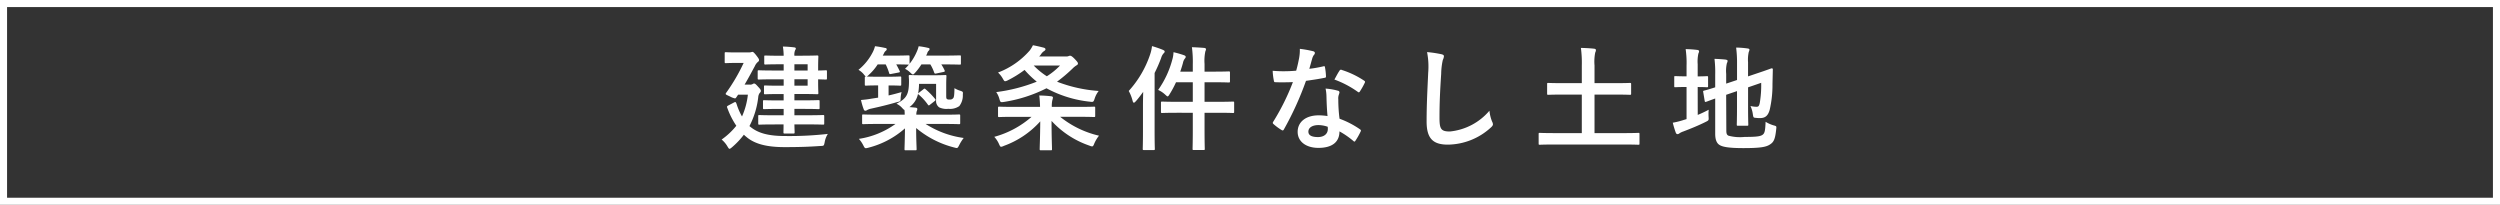
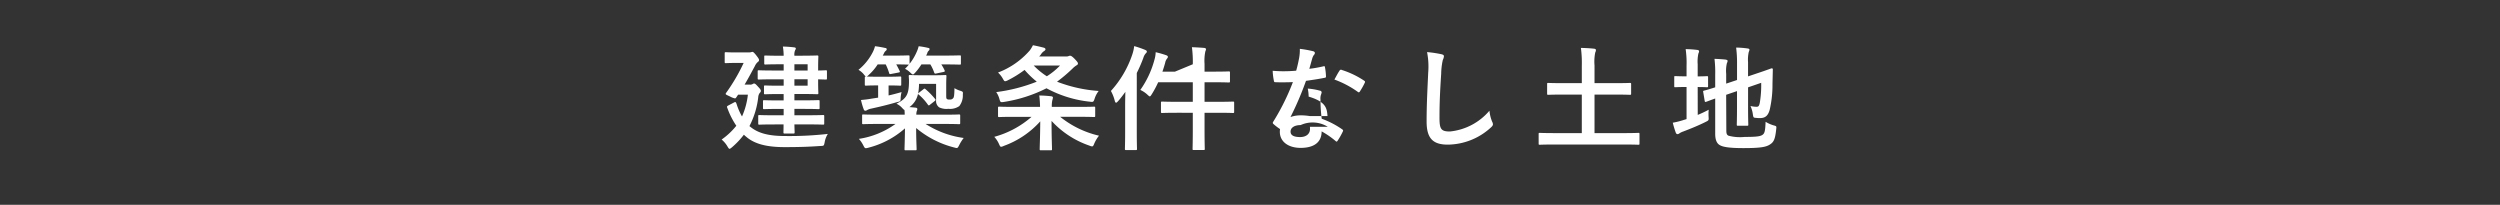
<svg xmlns="http://www.w3.org/2000/svg" width="354" height="29" viewBox="0 0 354 29">
  <rect x="0" y="0" width="354" height="29" fill="#333333" stroke="none" />
  <g id="グループ_1215" data-name="グループ 1215" transform="translate(-218 -440)">
-     <path id="パス_1938" data-name="パス 1938" d="M56.952,11.616c0,.7-.016,1.072-.016,1.1,0,.176.016.192.192.192h1.216c.16,0,.176-.016.176-.192,0-.064-.016-.4-.032-1.1h1.888c1.536,0,2.064.032,2.16.032.16,0,.176-.016.176-.192V10.48c0-.176-.016-.192-.176-.192-.1,0-.624.032-2.16.032H58.488v-.9h1.344c1.44,0,1.936.032,2.032.032.176,0,.192-.016.192-.176V8.352c0-.16-.016-.176-.192-.176-.1,0-.592.032-2.032.032H58.488v-.9h.928c1.472,0,2.176.032,2.272.032.176,0,.192-.016.192-.176,0-.08-.032-.544-.032-1.552V5.232c.5.016.992.032,1.072.032.16,0,.176-.016.176-.176v-.96c0-.16-.016-.176-.176-.176-.08,0-.576.032-1.072.032V3.616c0-1.008.032-1.488.032-1.584,0-.16-.016-.176-.192-.176-.1,0-.8.032-2.272.032h-.928a1.589,1.589,0,0,1,.1-.768.562.562,0,0,0,.1-.256c0-.1-.1-.144-.256-.16A15.364,15.364,0,0,0,56.856.592a8.675,8.675,0,0,1,.112,1.3h-.592c-1.424,0-1.888-.032-1.984-.032-.16,0-.176.016-.176.176V2.96c0,.16.016.176.176.176.1,0,.56-.032,1.984-.032h.592v.88h-1.44c-1.472,0-1.968-.032-2.064-.032-.16,0-.176.016-.176.176v.944c0,.176.016.192.176.192.1,0,.592-.032,2.064-.032h1.44v.9H56.1c-1.248,0-1.648-.032-1.744-.032-.16,0-.176.016-.176.176v.9c0,.16.016.176.176.176.1,0,.5-.032,1.744-.032h.864v.9h-.7c-1.44,0-1.952-.032-2.048-.032-.16,0-.176.016-.176.176V9.28c0,.16.016.176.176.176.1,0,.608-.032,2.048-.032h.7v.9h-1.28c-1.52,0-2.048-.032-2.144-.032-.16,0-.176.016-.176.192v.976c0,.176.016.192.176.192.1,0,.624-.032,2.144-.032ZM60.36,6.128H58.488v-.9H60.36Zm0-3.024v.88H58.488V3.1Zm-8.24,8.752a11.72,11.72,0,0,0,1.248-4.112,1.146,1.146,0,0,1,.192-.56c.128-.128.176-.192.176-.32s-.064-.24-.384-.576c-.32-.368-.448-.464-.576-.464-.08,0-.112.032-.208.08a.63.63,0,0,1-.368.08h-.768C52.04,4.96,52.52,4.032,52.888,3.36a1.58,1.58,0,0,1,.432-.592c.1-.08.16-.128.16-.272s-.144-.336-.416-.688c-.32-.4-.432-.464-.528-.464a.844.844,0,0,0-.192.048,1.629,1.629,0,0,1-.352.032H50.248c-1.04,0-1.36-.032-1.456-.032-.16,0-.176.016-.176.192V2.768c0,.16.016.176.176.176.1,0,.416-.032,1.456-.032H51.3A26.13,26.13,0,0,1,48.856,7.1a.352.352,0,0,0-.1.192c0,.1.16.16.64.384a2.286,2.286,0,0,0,.672.256c.08,0,.128-.048.192-.144l.256-.384H51.9a10.289,10.289,0,0,1-.832,3.088A8.823,8.823,0,0,1,50.3,8.72c-.112-.272-.128-.336-.4-.192l-.784.416c-.208.112-.208.16-.1.416a11.254,11.254,0,0,0,1.248,2.448,10.213,10.213,0,0,1-2.08,1.952,3.7,3.7,0,0,1,.832.992c.128.208.192.32.288.32.08,0,.176-.08.352-.224a11.573,11.573,0,0,0,1.68-1.776,2.738,2.738,0,0,0,.32.288c1.408,1.232,3.5,1.472,5.472,1.472,2.064,0,3.44-.048,5.04-.16.5-.016.5-.016.608-.544a3.163,3.163,0,0,1,.448-1.168,48.135,48.135,0,0,1-6.08.3c-2.48,0-3.9-.464-4.944-1.344ZM76.136,7.12a1.2,1.2,0,0,0-.128.112,8.194,8.194,0,0,0,.128-1.36h2.416v2.32A1.1,1.1,0,0,0,78.984,9.2a2.4,2.4,0,0,0,1.3.208,2.3,2.3,0,0,0,1.552-.384,2.442,2.442,0,0,0,.5-1.616c.032-.4.048-.416-.368-.56a3.257,3.257,0,0,1-.816-.368c-.016.976-.064,1.264-.16,1.392a.561.561,0,0,1-.512.224c-.224,0-.3,0-.416-.1-.08-.064-.08-.224-.08-.576V6c0-.736.032-1.088.032-1.2,0-.16-.016-.176-.176-.176-.112,0-.464.032-1.6.032H76.424c-1.12,0-1.456-.032-1.568-.032-.16,0-.176.016-.176.176,0,.112.032.32.032.672,0,1.872-.32,2.48-1.776,3.216a2.419,2.419,0,0,1,.816.608c.16.16.24.256.32.272a4.838,4.838,0,0,1,.032.672H70.3c-1.456,0-1.952-.032-2.048-.032-.16,0-.176.016-.176.16v1.04c0,.16.016.176.176.176.1,0,.592-.032,2.048-.032h2.5a11.928,11.928,0,0,1-5.184,2.112,4.129,4.129,0,0,1,.624.912c.24.464.24.464.736.336a12.429,12.429,0,0,0,5.168-2.736c-.016,1.648-.064,2.656-.064,2.928,0,.16.016.176.16.176h1.376c.16,0,.176-.016.176-.176,0-.272-.064-1.36-.064-2.976A13.566,13.566,0,0,0,81.1,14.88c.48.128.48.144.72-.32a6.112,6.112,0,0,1,.64-1.024,13.262,13.262,0,0,1-5.392-1.984h2.672c1.456,0,1.952.032,2.048.032.16,0,.176-.016.176-.176v-1.04c0-.144-.016-.16-.176-.16-.1,0-.592.032-2.048.032H75.752a1.565,1.565,0,0,1,.064-.512.788.788,0,0,0,.08-.288c0-.1-.08-.176-.224-.192-.3-.032-.592-.064-.9-.08A3.046,3.046,0,0,0,75.992,7.28a.222.222,0,0,0,.112.128,7.347,7.347,0,0,1,1.28,1.408c.064.08.1.112.128.112.048,0,.1-.032.176-.1l.64-.5c.176-.144.192-.176.08-.32a10.714,10.714,0,0,0-1.328-1.36c-.08-.064-.112-.1-.16-.1s-.1.032-.176.1Zm-7.68-1.168c0,.16.016.176.192.176.1,0,.432-.032,1.536-.032h.16V7.824l-.928.144c-.544.1-.976.144-1.5.192A9.463,9.463,0,0,0,68.3,9.472c.048.144.128.208.224.208a.47.47,0,0,0,.272-.1,1.858,1.858,0,0,1,.528-.192c1.248-.272,2.384-.544,3.7-.928.5-.112.5-.112.512-.64a4.22,4.22,0,0,1,.128-.784c-.656.192-1.264.352-1.84.48V6.1h.08c1.088,0,1.44.032,1.536.032.16,0,.176-.016.176-.176V5.008c0-.16-.016-.176-.176-.176-.1,0-.448.032-1.536.032H70.184c-.88,0-1.28-.016-1.456-.032a1.132,1.132,0,0,0,.32-.256A7.357,7.357,0,0,0,70.28,3.12h1.136a7.11,7.11,0,0,1,.48,1.216c.048.176.1.176.336.128l.992-.192c.208-.032.24-.08.16-.24-.16-.32-.3-.624-.48-.912,1.216,0,1.616.032,1.712.032h.08c-.176.208-.352.4-.544.592a2.859,2.859,0,0,1,.72.512c.208.192.3.288.4.288.08,0,.16-.08.32-.256a8.272,8.272,0,0,0,.88-1.168h1.264a5.794,5.794,0,0,1,.544,1.152c.064.16.1.176.32.128l.992-.208c.208-.048.224-.1.16-.24a5.9,5.9,0,0,0-.464-.832h.3c1.632,0,2.208.032,2.3.032.16,0,.176-.016.176-.176V2.032c0-.176-.016-.192-.176-.192-.1,0-.672.032-2.3.032H77.144l.144-.3a.773.773,0,0,1,.224-.4.28.28,0,0,0,.112-.224c0-.112-.064-.144-.24-.176a10.77,10.77,0,0,0-1.3-.224,4.483,4.483,0,0,1-.272.784A7.47,7.47,0,0,1,74.792,3.04V2.032c0-.176-.016-.192-.176-.192-.1,0-.512.032-1.856.032H71c.048-.1.112-.192.16-.3a.94.94,0,0,1,.256-.368c.1-.08.144-.128.144-.224,0-.128-.08-.176-.24-.192A13.664,13.664,0,0,0,69.9.544a4.111,4.111,0,0,1-.272.752A7.735,7.735,0,0,1,67.56,3.888a2.8,2.8,0,0,1,.768.656,1.155,1.155,0,0,0,.288.288c-.144,0-.16.032-.16.176ZM93.144,2a2.339,2.339,0,0,0,.256-.3,1.416,1.416,0,0,1,.416-.448c.144-.1.224-.16.224-.272,0-.1-.08-.176-.224-.224-.5-.128-.96-.24-1.552-.352a5.038,5.038,0,0,1-.432.72A11.239,11.239,0,0,1,87.32,4.272a3.579,3.579,0,0,1,.688.88c.144.256.208.352.32.352a1.1,1.1,0,0,0,.368-.128A15.335,15.335,0,0,0,91.08,3.9a13.015,13.015,0,0,0,1.728,1.664A23.533,23.533,0,0,1,87.064,7.04a3.152,3.152,0,0,1,.448.96c.144.5.16.5.656.432A20.278,20.278,0,0,0,94.184,6.5a16.442,16.442,0,0,0,6.144,1.9c.48.064.512.048.672-.432a3.383,3.383,0,0,1,.576-1.088,20.139,20.139,0,0,1-5.9-1.312,21.841,21.841,0,0,0,2.192-1.856,2.922,2.922,0,0,1,.576-.464c.144-.08.192-.144.192-.272,0-.112-.1-.256-.5-.672-.352-.352-.5-.416-.624-.416a.687.687,0,0,0-.224.064A.877.877,0,0,1,96.952,2ZM96.1,3.28A9.75,9.75,0,0,1,94.232,4.8a10.175,10.175,0,0,1-1.856-1.52Zm-4.032,7.264a13.34,13.34,0,0,1-5.28,2.832,3.553,3.553,0,0,1,.672,1.024c.128.272.176.384.3.384a1.153,1.153,0,0,0,.384-.128A12.7,12.7,0,0,0,93.3,11.184c-.016,2.24-.08,3.568-.08,3.92,0,.16.016.176.192.176h1.376c.16,0,.176-.016.176-.176,0-.352-.064-1.744-.064-3.984a12.945,12.945,0,0,0,5.36,3.5,1.42,1.42,0,0,0,.368.112c.144,0,.208-.112.32-.4a4.839,4.839,0,0,1,.672-1.12,13.618,13.618,0,0,1-5.5-2.672h2.752c1.44,0,1.936.032,2.032.032.16,0,.176-.016.176-.176V9.28c0-.16-.016-.176-.176-.176-.1,0-.592.032-2.032.032H94.936A3.9,3.9,0,0,1,95,8.24a3.9,3.9,0,0,0,.1-.416c0-.08-.08-.176-.24-.192-.544-.064-1.12-.1-1.7-.112a14.986,14.986,0,0,1,.112,1.616H89.544c-1.44,0-1.936-.032-2.032-.032-.176,0-.192.016-.192.176V10.4c0,.16.016.176.192.176.1,0,.592-.032,2.032-.032Zm22.832-6.4h-1.776c.144-.416.272-.832.384-1.232a1.378,1.378,0,0,1,.288-.64.324.324,0,0,0,.1-.224c0-.1-.08-.176-.272-.24a13.364,13.364,0,0,0-1.456-.416,4.06,4.06,0,0,1-.176,1.072,13.3,13.3,0,0,1-2,4.272,3.674,3.674,0,0,1,.992.656c.176.16.272.256.352.256s.16-.112.288-.32a14.126,14.126,0,0,0,.9-1.68H114.9V8.416H112.76c-1.568,0-2.1-.032-2.192-.032-.16,0-.176.016-.176.176V9.808c0,.176.016.192.176.192.1,0,.624-.032,2.192-.032H114.9V12.3c0,1.792-.032,2.672-.032,2.768,0,.16.016.176.176.176h1.376c.16,0,.176-.016.176-.176,0-.08-.032-.992-.032-2.784V9.968h1.824c1.568,0,2.1.032,2.192.032.16,0,.176-.016.176-.192V8.56c0-.16-.016-.176-.176-.176-.1,0-.624.032-2.192.032h-1.824V5.648h1.36c1.456,0,1.952.032,2.048.032.176,0,.192-.016.192-.176V4.288c0-.16-.016-.176-.192-.176-.1,0-.592.032-2.048.032h-1.36V3.056a6.433,6.433,0,0,1,.112-1.776,1.219,1.219,0,0,0,.1-.32c0-.08-.112-.16-.256-.176-.56-.048-1.136-.08-1.744-.1A15.9,15.9,0,0,1,114.9,3.1Zm-7.056,8.48c0,1.584-.032,2.352-.032,2.448,0,.16.016.176.176.176h1.36c.16,0,.176-.016.176-.176,0-.08-.032-.864-.032-2.448V4.336a20.878,20.878,0,0,0,.928-2.128,1.624,1.624,0,0,1,.336-.64c.128-.112.16-.176.16-.288,0-.08-.08-.144-.256-.224a14.3,14.3,0,0,0-1.536-.528,5.616,5.616,0,0,1-.272,1.2,14.543,14.543,0,0,1-3.024,5.152,5.717,5.717,0,0,1,.544,1.376q.072.288.192.288c.064,0,.144-.08.272-.208.368-.416.7-.864,1.04-1.328-.016.688-.032,1.376-.032,1.952Zm26.128-2.192a8.246,8.246,0,0,0-1.264-.1c-1.808,0-2.96.944-2.96,2.336,0,1.376,1.184,2.272,2.944,2.272,1.824,0,2.976-.736,2.976-2.336a11.9,11.9,0,0,1,1.952,1.344c.064.064.112.1.16.1s.1-.032.144-.112a9.843,9.843,0,0,0,.736-1.3c.08-.16.064-.224-.1-.336a12.545,12.545,0,0,0-2.88-1.488,20.9,20.9,0,0,1-.176-2.72,1.663,1.663,0,0,1,.064-.656,2.007,2.007,0,0,0,.1-.336.246.246,0,0,0-.224-.256,8.649,8.649,0,0,0-1.744-.3,5.619,5.619,0,0,1,.128,1.136C133.848,8.432,133.88,9.408,133.976,10.432Zm.032,1.52a1.844,1.844,0,0,1,.016.32c0,.672-.528,1.136-1.392,1.136-.912,0-1.36-.256-1.36-.768,0-.608.624-.928,1.424-.928A4.078,4.078,0,0,1,134.008,11.952ZM131.4,3.744c.144-.48.272-.976.384-1.36a1.758,1.758,0,0,1,.256-.592.394.394,0,0,0,.144-.3c0-.112-.1-.208-.256-.24a14.8,14.8,0,0,0-1.872-.336,6.193,6.193,0,0,1-.1,1.3c-.112.576-.224,1.12-.416,1.792-.736.064-1.216.08-1.84.08-.464,0-.832-.016-1.488-.064a8.36,8.36,0,0,0,.16,1.36c.032.208.064.256.224.256.4.016.528.016.88.016.5,0,.992,0,1.6-.032a32.278,32.278,0,0,1-2.768,5.584.306.306,0,0,0-.08.192c0,.064.032.112.112.176a7.6,7.6,0,0,0,1.1.816.444.444,0,0,0,.192.08c.064,0,.112-.048.176-.16a44.212,44.212,0,0,0,3.12-6.864c.992-.144,1.776-.256,2.64-.432.128-.016.192-.048.192-.192a8.68,8.68,0,0,0-.144-1.3c-.032-.176-.1-.176-.24-.128A17.2,17.2,0,0,1,131.4,3.744Zm3.552,1.52a13.828,13.828,0,0,1,3.312,1.744.223.223,0,0,0,.144.064c.048,0,.1-.032.144-.112a9.73,9.73,0,0,0,.672-1.184.382.382,0,0,0,.064-.192c0-.064-.048-.112-.144-.176a12.483,12.483,0,0,0-3.136-1.5.223.223,0,0,0-.336.112C135.464,4.3,135.224,4.784,134.952,5.264Zm13.12-3.888a10.638,10.638,0,0,1,.16,2.928c-.08,1.92-.224,4.224-.224,6.912,0,2.448.96,3.264,3.008,3.264a9.141,9.141,0,0,0,6.064-2.4c.256-.224.32-.352.32-.5a1.052,1.052,0,0,0-.128-.384,5.562,5.562,0,0,1-.368-1.52,8.437,8.437,0,0,1-5.6,2.944c-1.28,0-1.472-.368-1.472-1.984,0-2.1.08-3.728.24-6.192A9.59,9.59,0,0,1,150.3,2.5a1.552,1.552,0,0,0,.16-.528c0-.16-.112-.24-.384-.3A16.549,16.549,0,0,0,148.072,1.376Zm27.92,13.088c1.424,0,1.9.032,2,.032.144,0,.16-.016.16-.176V12.992c0-.16-.016-.176-.16-.176-.1,0-.576.032-2,.032h-4.208V7.392H174.6c1.552,0,2.08.032,2.176.032.176,0,.192-.016.192-.176V5.92c0-.16-.016-.176-.192-.176-.1,0-.624.032-2.176.032h-2.816V3.264a6.549,6.549,0,0,1,.1-1.824.888.888,0,0,0,.1-.352c0-.112-.112-.176-.256-.192-.56-.064-1.28-.1-1.872-.112a15.987,15.987,0,0,1,.128,2.512v2.48h-2.544c-1.568,0-2.1-.032-2.192-.032-.16,0-.176.016-.176.176V7.248c0,.16.016.176.176.176.1,0,.624-.032,2.192-.032h2.544v5.456h-3.952c-1.424,0-1.9-.032-2-.032-.144,0-.16.016-.16.176V14.32c0,.16.016.176.16.176.1,0,.576-.032,2-.032Zm14.432-7.04L191.96,6.9V9.152c0,1.6-.032,2.368-.032,2.48,0,.16.016.176.176.176h1.28c.16,0,.176-.016.176-.176,0-.1-.032-.88-.032-2.48V6.368l1.856-.64a15.247,15.247,0,0,1-.192,2.8c-.1.512-.208.592-.48.592a3.742,3.742,0,0,1-.848-.112,3.991,3.991,0,0,1,.336,1.152c.08.5.08.5.432.528a3.772,3.772,0,0,0,.592.032c.688,0,1.136-.288,1.376-1.216a15.649,15.649,0,0,0,.384-3.616l.048-2.048c0-.128-.064-.176-.176-.16s-.592.224-2.1.72l-1.232.416V2.8a5.012,5.012,0,0,1,.1-1.44.9.9,0,0,0,.1-.32c0-.1-.1-.16-.256-.176a12.748,12.748,0,0,0-1.632-.128,16.592,16.592,0,0,1,.128,2.272v2.32l-1.536.512V4.464a4.841,4.841,0,0,1,.1-1.52.719.719,0,0,0,.1-.336c0-.08-.1-.144-.32-.176q-.72-.072-1.536-.1a16.177,16.177,0,0,1,.1,2.272v1.76c-1.024.336-1.44.432-1.568.464-.144.048-.16.048-.128.208l.208,1.248c.032.16.048.176.208.128.128-.032.464-.176,1.28-.464v4.992c0,.864.224,1.344.608,1.584.4.256,1.2.448,3.376.448,2.48,0,3.248-.16,3.792-.528.528-.336.72-.768.864-2.16.048-.416.048-.416-.352-.528a4.533,4.533,0,0,1-1.152-.512c-.048,1.264-.128,1.584-.384,1.808-.32.256-.848.336-2.576.336a6.291,6.291,0,0,1-2.3-.176c-.224-.112-.3-.3-.3-.72Zm-4.032-1.1c.912,0,1.216.032,1.312.032.144,0,.16-.016.16-.176V4.96c0-.16-.016-.176-.16-.176-.1,0-.4.032-1.312.032V3.1a5.366,5.366,0,0,1,.1-1.52.9.9,0,0,0,.1-.32c0-.1-.1-.176-.256-.192-.528-.064-1.024-.1-1.648-.112a13.549,13.549,0,0,1,.128,2.352v1.5h-.128c-1.04,0-1.36-.032-1.456-.032-.16,0-.16.016-.16.176V6.176c0,.16,0,.176.16.176.1,0,.416-.032,1.456-.032h.128v4.544l-.368.112a11.49,11.49,0,0,1-1.584.4,14.026,14.026,0,0,0,.432,1.424c.064.144.144.192.24.192a.418.418,0,0,0,.272-.112,2.253,2.253,0,0,1,.528-.256c1.056-.4,2.192-.864,3.184-1.36.448-.224.448-.224.416-.736a6.73,6.73,0,0,1,.016-.992,16.791,16.791,0,0,1-1.552.736Z" transform="translate(272 446)" fill="#fff" />
+     <path id="パス_1938" data-name="パス 1938" d="M56.952,11.616c0,.7-.016,1.072-.016,1.1,0,.176.016.192.192.192h1.216c.16,0,.176-.016.176-.192,0-.064-.016-.4-.032-1.1h1.888c1.536,0,2.064.032,2.16.032.16,0,.176-.016.176-.192V10.48c0-.176-.016-.192-.176-.192-.1,0-.624.032-2.16.032H58.488v-.9h1.344c1.44,0,1.936.032,2.032.032.176,0,.192-.016.192-.176V8.352c0-.16-.016-.176-.192-.176-.1,0-.592.032-2.032.032H58.488v-.9h.928c1.472,0,2.176.032,2.272.032.176,0,.192-.016.192-.176,0-.08-.032-.544-.032-1.552V5.232c.5.016.992.032,1.072.032.16,0,.176-.016.176-.176v-.96c0-.16-.016-.176-.176-.176-.08,0-.576.032-1.072.032V3.616c0-1.008.032-1.488.032-1.584,0-.16-.016-.176-.192-.176-.1,0-.8.032-2.272.032h-.928a1.589,1.589,0,0,1,.1-.768.562.562,0,0,0,.1-.256c0-.1-.1-.144-.256-.16A15.364,15.364,0,0,0,56.856.592a8.675,8.675,0,0,1,.112,1.3h-.592c-1.424,0-1.888-.032-1.984-.032-.16,0-.176.016-.176.176V2.96c0,.16.016.176.176.176.1,0,.56-.032,1.984-.032h.592v.88h-1.44c-1.472,0-1.968-.032-2.064-.032-.16,0-.176.016-.176.176v.944c0,.176.016.192.176.192.1,0,.592-.032,2.064-.032h1.44v.9H56.1c-1.248,0-1.648-.032-1.744-.032-.16,0-.176.016-.176.176v.9c0,.16.016.176.176.176.1,0,.5-.032,1.744-.032h.864v.9h-.7c-1.44,0-1.952-.032-2.048-.032-.16,0-.176.016-.176.176V9.28c0,.16.016.176.176.176.1,0,.608-.032,2.048-.032h.7v.9h-1.28c-1.52,0-2.048-.032-2.144-.032-.16,0-.176.016-.176.192v.976c0,.176.016.192.176.192.1,0,.624-.032,2.144-.032ZM60.36,6.128H58.488v-.9H60.36Zm0-3.024v.88H58.488V3.1Zm-8.24,8.752a11.72,11.72,0,0,0,1.248-4.112,1.146,1.146,0,0,1,.192-.56c.128-.128.176-.192.176-.32s-.064-.24-.384-.576c-.32-.368-.448-.464-.576-.464-.08,0-.112.032-.208.08a.63.63,0,0,1-.368.08h-.768C52.04,4.96,52.52,4.032,52.888,3.36a1.58,1.58,0,0,1,.432-.592c.1-.08.16-.128.16-.272s-.144-.336-.416-.688c-.32-.4-.432-.464-.528-.464a.844.844,0,0,0-.192.048,1.629,1.629,0,0,1-.352.032H50.248c-1.04,0-1.36-.032-1.456-.032-.16,0-.176.016-.176.192V2.768c0,.16.016.176.176.176.1,0,.416-.032,1.456-.032H51.3A26.13,26.13,0,0,1,48.856,7.1a.352.352,0,0,0-.1.192c0,.1.16.16.64.384a2.286,2.286,0,0,0,.672.256c.08,0,.128-.048.192-.144l.256-.384H51.9a10.289,10.289,0,0,1-.832,3.088A8.823,8.823,0,0,1,50.3,8.72c-.112-.272-.128-.336-.4-.192l-.784.416c-.208.112-.208.16-.1.416a11.254,11.254,0,0,0,1.248,2.448,10.213,10.213,0,0,1-2.08,1.952,3.7,3.7,0,0,1,.832.992c.128.208.192.32.288.32.08,0,.176-.08.352-.224a11.573,11.573,0,0,0,1.68-1.776,2.738,2.738,0,0,0,.32.288c1.408,1.232,3.5,1.472,5.472,1.472,2.064,0,3.44-.048,5.04-.16.5-.016.5-.016.608-.544a3.163,3.163,0,0,1,.448-1.168,48.135,48.135,0,0,1-6.08.3c-2.48,0-3.9-.464-4.944-1.344ZM76.136,7.12a1.2,1.2,0,0,0-.128.112,8.194,8.194,0,0,0,.128-1.36h2.416v2.32A1.1,1.1,0,0,0,78.984,9.2a2.4,2.4,0,0,0,1.3.208,2.3,2.3,0,0,0,1.552-.384,2.442,2.442,0,0,0,.5-1.616c.032-.4.048-.416-.368-.56a3.257,3.257,0,0,1-.816-.368c-.016.976-.064,1.264-.16,1.392a.561.561,0,0,1-.512.224c-.224,0-.3,0-.416-.1-.08-.064-.08-.224-.08-.576V6c0-.736.032-1.088.032-1.2,0-.16-.016-.176-.176-.176-.112,0-.464.032-1.6.032H76.424c-1.12,0-1.456-.032-1.568-.032-.16,0-.176.016-.176.176,0,.112.032.32.032.672,0,1.872-.32,2.48-1.776,3.216a2.419,2.419,0,0,1,.816.608c.16.16.24.256.32.272a4.838,4.838,0,0,1,.032.672H70.3c-1.456,0-1.952-.032-2.048-.032-.16,0-.176.016-.176.16v1.04c0,.16.016.176.176.176.1,0,.592-.032,2.048-.032h2.5a11.928,11.928,0,0,1-5.184,2.112,4.129,4.129,0,0,1,.624.912c.24.464.24.464.736.336a12.429,12.429,0,0,0,5.168-2.736c-.016,1.648-.064,2.656-.064,2.928,0,.16.016.176.16.176h1.376c.16,0,.176-.016.176-.176,0-.272-.064-1.36-.064-2.976A13.566,13.566,0,0,0,81.1,14.88c.48.128.48.144.72-.32a6.112,6.112,0,0,1,.64-1.024,13.262,13.262,0,0,1-5.392-1.984h2.672c1.456,0,1.952.032,2.048.032.16,0,.176-.016.176-.176v-1.04c0-.144-.016-.16-.176-.16-.1,0-.592.032-2.048.032H75.752a1.565,1.565,0,0,1,.064-.512.788.788,0,0,0,.08-.288c0-.1-.08-.176-.224-.192-.3-.032-.592-.064-.9-.08A3.046,3.046,0,0,0,75.992,7.28a.222.222,0,0,0,.112.128,7.347,7.347,0,0,1,1.28,1.408c.064.08.1.112.128.112.048,0,.1-.032.176-.1l.64-.5c.176-.144.192-.176.08-.32a10.714,10.714,0,0,0-1.328-1.36c-.08-.064-.112-.1-.16-.1s-.1.032-.176.1Zm-7.68-1.168c0,.16.016.176.192.176.1,0,.432-.032,1.536-.032h.16V7.824l-.928.144c-.544.1-.976.144-1.5.192A9.463,9.463,0,0,0,68.3,9.472c.048.144.128.208.224.208a.47.47,0,0,0,.272-.1,1.858,1.858,0,0,1,.528-.192c1.248-.272,2.384-.544,3.7-.928.5-.112.5-.112.512-.64a4.22,4.22,0,0,1,.128-.784c-.656.192-1.264.352-1.84.48V6.1h.08c1.088,0,1.44.032,1.536.032.16,0,.176-.016.176-.176V5.008c0-.16-.016-.176-.176-.176-.1,0-.448.032-1.536.032H70.184c-.88,0-1.28-.016-1.456-.032a1.132,1.132,0,0,0,.32-.256A7.357,7.357,0,0,0,70.28,3.12h1.136a7.11,7.11,0,0,1,.48,1.216c.048.176.1.176.336.128l.992-.192c.208-.032.24-.08.16-.24-.16-.32-.3-.624-.48-.912,1.216,0,1.616.032,1.712.032h.08c-.176.208-.352.4-.544.592a2.859,2.859,0,0,1,.72.512c.208.192.3.288.4.288.08,0,.16-.08.32-.256a8.272,8.272,0,0,0,.88-1.168h1.264a5.794,5.794,0,0,1,.544,1.152c.064.16.1.176.32.128l.992-.208c.208-.048.224-.1.16-.24a5.9,5.9,0,0,0-.464-.832h.3c1.632,0,2.208.032,2.3.032.16,0,.176-.016.176-.176V2.032c0-.176-.016-.192-.176-.192-.1,0-.672.032-2.3.032H77.144l.144-.3a.773.773,0,0,1,.224-.4.28.28,0,0,0,.112-.224c0-.112-.064-.144-.24-.176a10.77,10.77,0,0,0-1.3-.224,4.483,4.483,0,0,1-.272.784A7.47,7.47,0,0,1,74.792,3.04V2.032c0-.176-.016-.192-.176-.192-.1,0-.512.032-1.856.032H71c.048-.1.112-.192.16-.3a.94.94,0,0,1,.256-.368c.1-.08.144-.128.144-.224,0-.128-.08-.176-.24-.192A13.664,13.664,0,0,0,69.9.544a4.111,4.111,0,0,1-.272.752A7.735,7.735,0,0,1,67.56,3.888a2.8,2.8,0,0,1,.768.656,1.155,1.155,0,0,0,.288.288c-.144,0-.16.032-.16.176ZM93.144,2a2.339,2.339,0,0,0,.256-.3,1.416,1.416,0,0,1,.416-.448c.144-.1.224-.16.224-.272,0-.1-.08-.176-.224-.224-.5-.128-.96-.24-1.552-.352a5.038,5.038,0,0,1-.432.72A11.239,11.239,0,0,1,87.32,4.272a3.579,3.579,0,0,1,.688.88c.144.256.208.352.32.352a1.1,1.1,0,0,0,.368-.128A15.335,15.335,0,0,0,91.08,3.9a13.015,13.015,0,0,0,1.728,1.664A23.533,23.533,0,0,1,87.064,7.04a3.152,3.152,0,0,1,.448.96c.144.5.16.5.656.432A20.278,20.278,0,0,0,94.184,6.5a16.442,16.442,0,0,0,6.144,1.9c.48.064.512.048.672-.432a3.383,3.383,0,0,1,.576-1.088,20.139,20.139,0,0,1-5.9-1.312,21.841,21.841,0,0,0,2.192-1.856,2.922,2.922,0,0,1,.576-.464c.144-.08.192-.144.192-.272,0-.112-.1-.256-.5-.672-.352-.352-.5-.416-.624-.416a.687.687,0,0,0-.224.064A.877.877,0,0,1,96.952,2ZM96.1,3.28A9.75,9.75,0,0,1,94.232,4.8a10.175,10.175,0,0,1-1.856-1.52Zm-4.032,7.264a13.34,13.34,0,0,1-5.28,2.832,3.553,3.553,0,0,1,.672,1.024c.128.272.176.384.3.384a1.153,1.153,0,0,0,.384-.128A12.7,12.7,0,0,0,93.3,11.184c-.016,2.24-.08,3.568-.08,3.92,0,.16.016.176.192.176h1.376c.16,0,.176-.016.176-.176,0-.352-.064-1.744-.064-3.984a12.945,12.945,0,0,0,5.36,3.5,1.42,1.42,0,0,0,.368.112c.144,0,.208-.112.32-.4a4.839,4.839,0,0,1,.672-1.12,13.618,13.618,0,0,1-5.5-2.672h2.752c1.44,0,1.936.032,2.032.032.16,0,.176-.016.176-.176V9.28c0-.16-.016-.176-.176-.176-.1,0-.592.032-2.032.032H94.936A3.9,3.9,0,0,1,95,8.24a3.9,3.9,0,0,0,.1-.416c0-.08-.08-.176-.24-.192-.544-.064-1.12-.1-1.7-.112a14.986,14.986,0,0,1,.112,1.616H89.544c-1.44,0-1.936-.032-2.032-.032-.176,0-.192.016-.192.176V10.4c0,.16.016.176.192.176.1,0,.592-.032,2.032-.032m22.832-6.4h-1.776c.144-.416.272-.832.384-1.232a1.378,1.378,0,0,1,.288-.64.324.324,0,0,0,.1-.224c0-.1-.08-.176-.272-.24a13.364,13.364,0,0,0-1.456-.416,4.06,4.06,0,0,1-.176,1.072,13.3,13.3,0,0,1-2,4.272,3.674,3.674,0,0,1,.992.656c.176.16.272.256.352.256s.16-.112.288-.32a14.126,14.126,0,0,0,.9-1.68H114.9V8.416H112.76c-1.568,0-2.1-.032-2.192-.032-.16,0-.176.016-.176.176V9.808c0,.176.016.192.176.192.1,0,.624-.032,2.192-.032H114.9V12.3c0,1.792-.032,2.672-.032,2.768,0,.16.016.176.176.176h1.376c.16,0,.176-.016.176-.176,0-.08-.032-.992-.032-2.784V9.968h1.824c1.568,0,2.1.032,2.192.032.16,0,.176-.016.176-.192V8.56c0-.16-.016-.176-.176-.176-.1,0-.624.032-2.192.032h-1.824V5.648h1.36c1.456,0,1.952.032,2.048.032.176,0,.192-.016.192-.176V4.288c0-.16-.016-.176-.192-.176-.1,0-.592.032-2.048.032h-1.36V3.056a6.433,6.433,0,0,1,.112-1.776,1.219,1.219,0,0,0,.1-.32c0-.08-.112-.16-.256-.176-.56-.048-1.136-.08-1.744-.1A15.9,15.9,0,0,1,114.9,3.1Zm-7.056,8.48c0,1.584-.032,2.352-.032,2.448,0,.16.016.176.176.176h1.36c.16,0,.176-.016.176-.176,0-.08-.032-.864-.032-2.448V4.336a20.878,20.878,0,0,0,.928-2.128,1.624,1.624,0,0,1,.336-.64c.128-.112.16-.176.16-.288,0-.08-.08-.144-.256-.224a14.3,14.3,0,0,0-1.536-.528,5.616,5.616,0,0,1-.272,1.2,14.543,14.543,0,0,1-3.024,5.152,5.717,5.717,0,0,1,.544,1.376q.072.288.192.288c.064,0,.144-.08.272-.208.368-.416.7-.864,1.04-1.328-.016.688-.032,1.376-.032,1.952Zm26.128-2.192a8.246,8.246,0,0,0-1.264-.1c-1.808,0-2.96.944-2.96,2.336,0,1.376,1.184,2.272,2.944,2.272,1.824,0,2.976-.736,2.976-2.336a11.9,11.9,0,0,1,1.952,1.344c.064.064.112.1.16.1s.1-.032.144-.112a9.843,9.843,0,0,0,.736-1.3c.08-.16.064-.224-.1-.336a12.545,12.545,0,0,0-2.88-1.488,20.9,20.9,0,0,1-.176-2.72,1.663,1.663,0,0,1,.064-.656,2.007,2.007,0,0,0,.1-.336.246.246,0,0,0-.224-.256,8.649,8.649,0,0,0-1.744-.3,5.619,5.619,0,0,1,.128,1.136C133.848,8.432,133.88,9.408,133.976,10.432Zm.032,1.52a1.844,1.844,0,0,1,.016.32c0,.672-.528,1.136-1.392,1.136-.912,0-1.36-.256-1.36-.768,0-.608.624-.928,1.424-.928A4.078,4.078,0,0,1,134.008,11.952ZM131.4,3.744c.144-.48.272-.976.384-1.36a1.758,1.758,0,0,1,.256-.592.394.394,0,0,0,.144-.3c0-.112-.1-.208-.256-.24a14.8,14.8,0,0,0-1.872-.336,6.193,6.193,0,0,1-.1,1.3c-.112.576-.224,1.12-.416,1.792-.736.064-1.216.08-1.84.08-.464,0-.832-.016-1.488-.064a8.36,8.36,0,0,0,.16,1.36c.032.208.064.256.224.256.4.016.528.016.88.016.5,0,.992,0,1.6-.032a32.278,32.278,0,0,1-2.768,5.584.306.306,0,0,0-.08.192c0,.064.032.112.112.176a7.6,7.6,0,0,0,1.1.816.444.444,0,0,0,.192.08c.064,0,.112-.048.176-.16a44.212,44.212,0,0,0,3.12-6.864c.992-.144,1.776-.256,2.64-.432.128-.016.192-.048.192-.192a8.68,8.68,0,0,0-.144-1.3c-.032-.176-.1-.176-.24-.128A17.2,17.2,0,0,1,131.4,3.744Zm3.552,1.52a13.828,13.828,0,0,1,3.312,1.744.223.223,0,0,0,.144.064c.048,0,.1-.032.144-.112a9.73,9.73,0,0,0,.672-1.184.382.382,0,0,0,.064-.192c0-.064-.048-.112-.144-.176a12.483,12.483,0,0,0-3.136-1.5.223.223,0,0,0-.336.112C135.464,4.3,135.224,4.784,134.952,5.264Zm13.12-3.888a10.638,10.638,0,0,1,.16,2.928c-.08,1.92-.224,4.224-.224,6.912,0,2.448.96,3.264,3.008,3.264a9.141,9.141,0,0,0,6.064-2.4c.256-.224.32-.352.32-.5a1.052,1.052,0,0,0-.128-.384,5.562,5.562,0,0,1-.368-1.52,8.437,8.437,0,0,1-5.6,2.944c-1.28,0-1.472-.368-1.472-1.984,0-2.1.08-3.728.24-6.192A9.59,9.59,0,0,1,150.3,2.5a1.552,1.552,0,0,0,.16-.528c0-.16-.112-.24-.384-.3A16.549,16.549,0,0,0,148.072,1.376Zm27.92,13.088c1.424,0,1.9.032,2,.032.144,0,.16-.016.16-.176V12.992c0-.16-.016-.176-.16-.176-.1,0-.576.032-2,.032h-4.208V7.392H174.6c1.552,0,2.08.032,2.176.032.176,0,.192-.016.192-.176V5.92c0-.16-.016-.176-.192-.176-.1,0-.624.032-2.176.032h-2.816V3.264a6.549,6.549,0,0,1,.1-1.824.888.888,0,0,0,.1-.352c0-.112-.112-.176-.256-.192-.56-.064-1.28-.1-1.872-.112a15.987,15.987,0,0,1,.128,2.512v2.48h-2.544c-1.568,0-2.1-.032-2.192-.032-.16,0-.176.016-.176.176V7.248c0,.16.016.176.176.176.1,0,.624-.032,2.192-.032h2.544v5.456h-3.952c-1.424,0-1.9-.032-2-.032-.144,0-.16.016-.16.176V14.32c0,.16.016.176.16.176.1,0,.576-.032,2-.032Zm14.432-7.04L191.96,6.9V9.152c0,1.6-.032,2.368-.032,2.48,0,.16.016.176.176.176h1.28c.16,0,.176-.016.176-.176,0-.1-.032-.88-.032-2.48V6.368l1.856-.64a15.247,15.247,0,0,1-.192,2.8c-.1.512-.208.592-.48.592a3.742,3.742,0,0,1-.848-.112,3.991,3.991,0,0,1,.336,1.152c.08.5.08.5.432.528a3.772,3.772,0,0,0,.592.032c.688,0,1.136-.288,1.376-1.216a15.649,15.649,0,0,0,.384-3.616l.048-2.048c0-.128-.064-.176-.176-.16s-.592.224-2.1.72l-1.232.416V2.8a5.012,5.012,0,0,1,.1-1.44.9.9,0,0,0,.1-.32c0-.1-.1-.16-.256-.176a12.748,12.748,0,0,0-1.632-.128,16.592,16.592,0,0,1,.128,2.272v2.32l-1.536.512V4.464a4.841,4.841,0,0,1,.1-1.52.719.719,0,0,0,.1-.336c0-.08-.1-.144-.32-.176q-.72-.072-1.536-.1a16.177,16.177,0,0,1,.1,2.272v1.76c-1.024.336-1.44.432-1.568.464-.144.048-.16.048-.128.208l.208,1.248c.032.16.048.176.208.128.128-.032.464-.176,1.28-.464v4.992c0,.864.224,1.344.608,1.584.4.256,1.2.448,3.376.448,2.48,0,3.248-.16,3.792-.528.528-.336.72-.768.864-2.16.048-.416.048-.416-.352-.528a4.533,4.533,0,0,1-1.152-.512c-.048,1.264-.128,1.584-.384,1.808-.32.256-.848.336-2.576.336a6.291,6.291,0,0,1-2.3-.176c-.224-.112-.3-.3-.3-.72Zm-4.032-1.1c.912,0,1.216.032,1.312.032.144,0,.16-.016.16-.176V4.96c0-.16-.016-.176-.16-.176-.1,0-.4.032-1.312.032V3.1a5.366,5.366,0,0,1,.1-1.52.9.9,0,0,0,.1-.32c0-.1-.1-.176-.256-.192-.528-.064-1.024-.1-1.648-.112a13.549,13.549,0,0,1,.128,2.352v1.5h-.128c-1.04,0-1.36-.032-1.456-.032-.16,0-.16.016-.16.176V6.176c0,.16,0,.176.16.176.1,0,.416-.032,1.456-.032h.128v4.544l-.368.112a11.49,11.49,0,0,1-1.584.4,14.026,14.026,0,0,0,.432,1.424c.064.144.144.192.24.192a.418.418,0,0,0,.272-.112,2.253,2.253,0,0,1,.528-.256c1.056-.4,2.192-.864,3.184-1.36.448-.224.448-.224.416-.736a6.73,6.73,0,0,1,.016-.992,16.791,16.791,0,0,1-1.552.736Z" transform="translate(272 446)" fill="#fff" />
    <g id="長方形_1449" data-name="長方形 1449" transform="translate(218 440)" fill="none" stroke="#fff" stroke-width="1">
-       <rect width="354" height="29" stroke="none" />
-       <rect x="0.5" y="0.5" width="353" height="28" fill="none" />
-     </g>
+       </g>
  </g>
</svg>